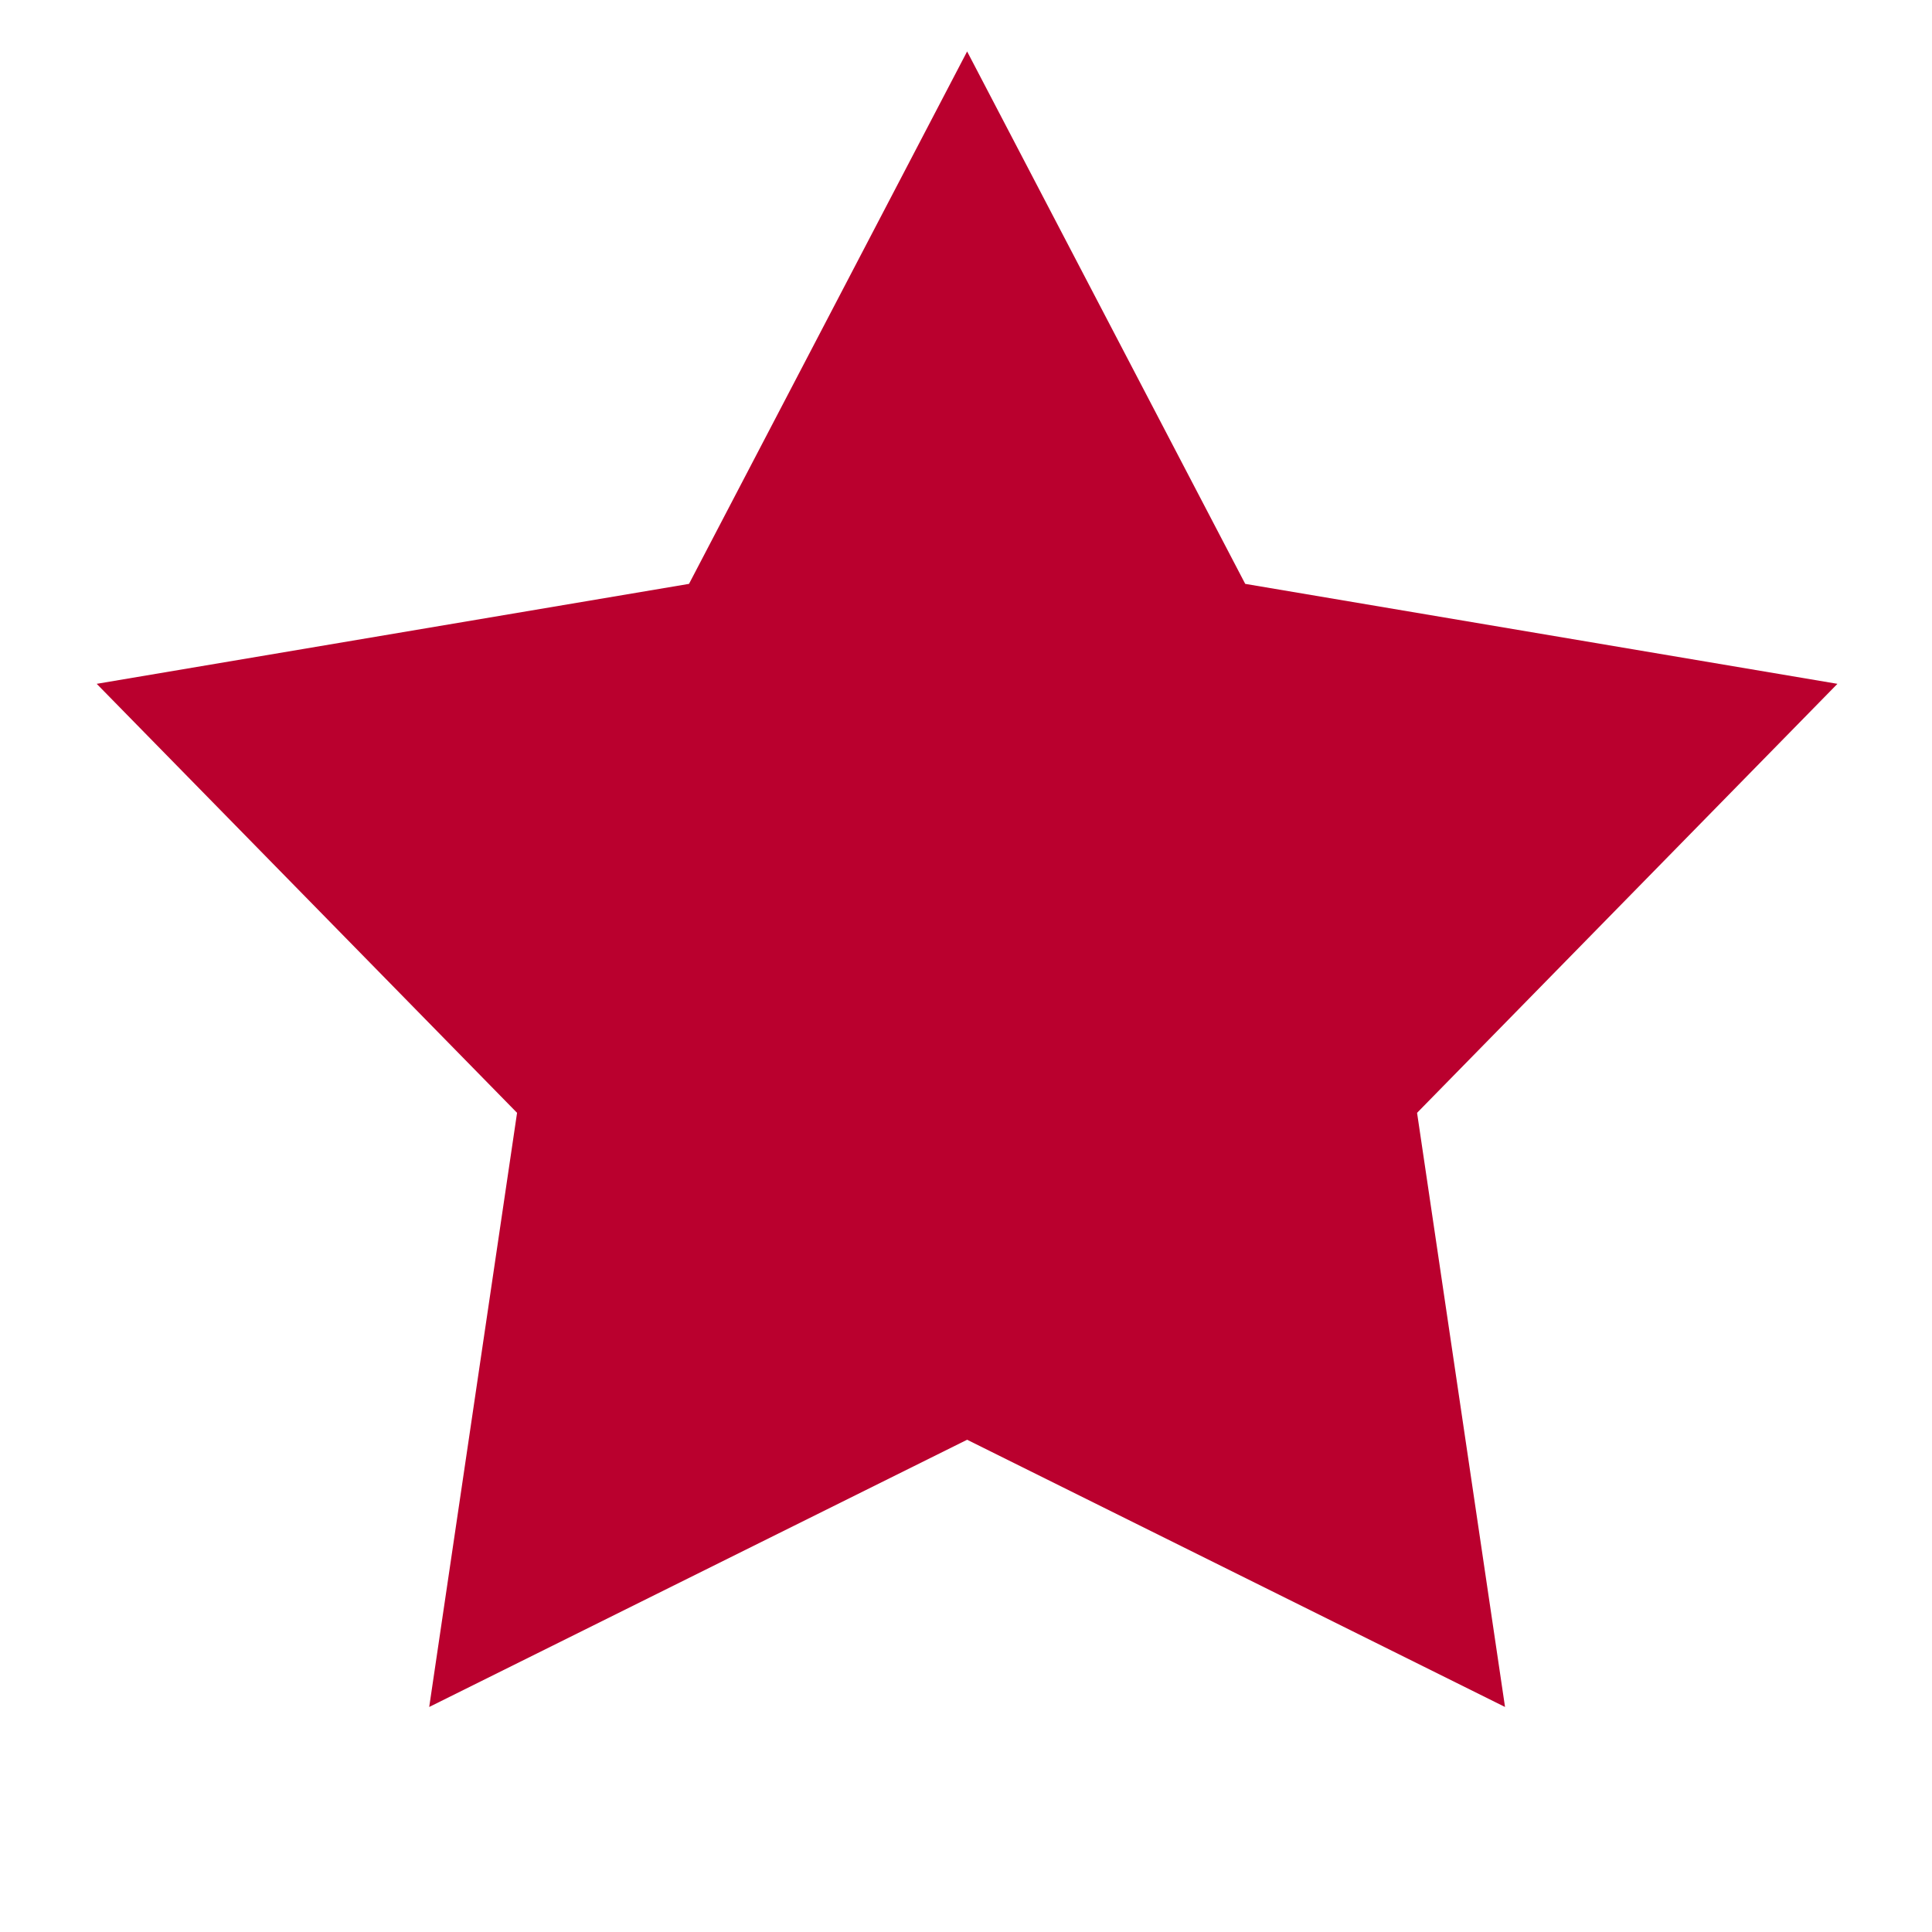
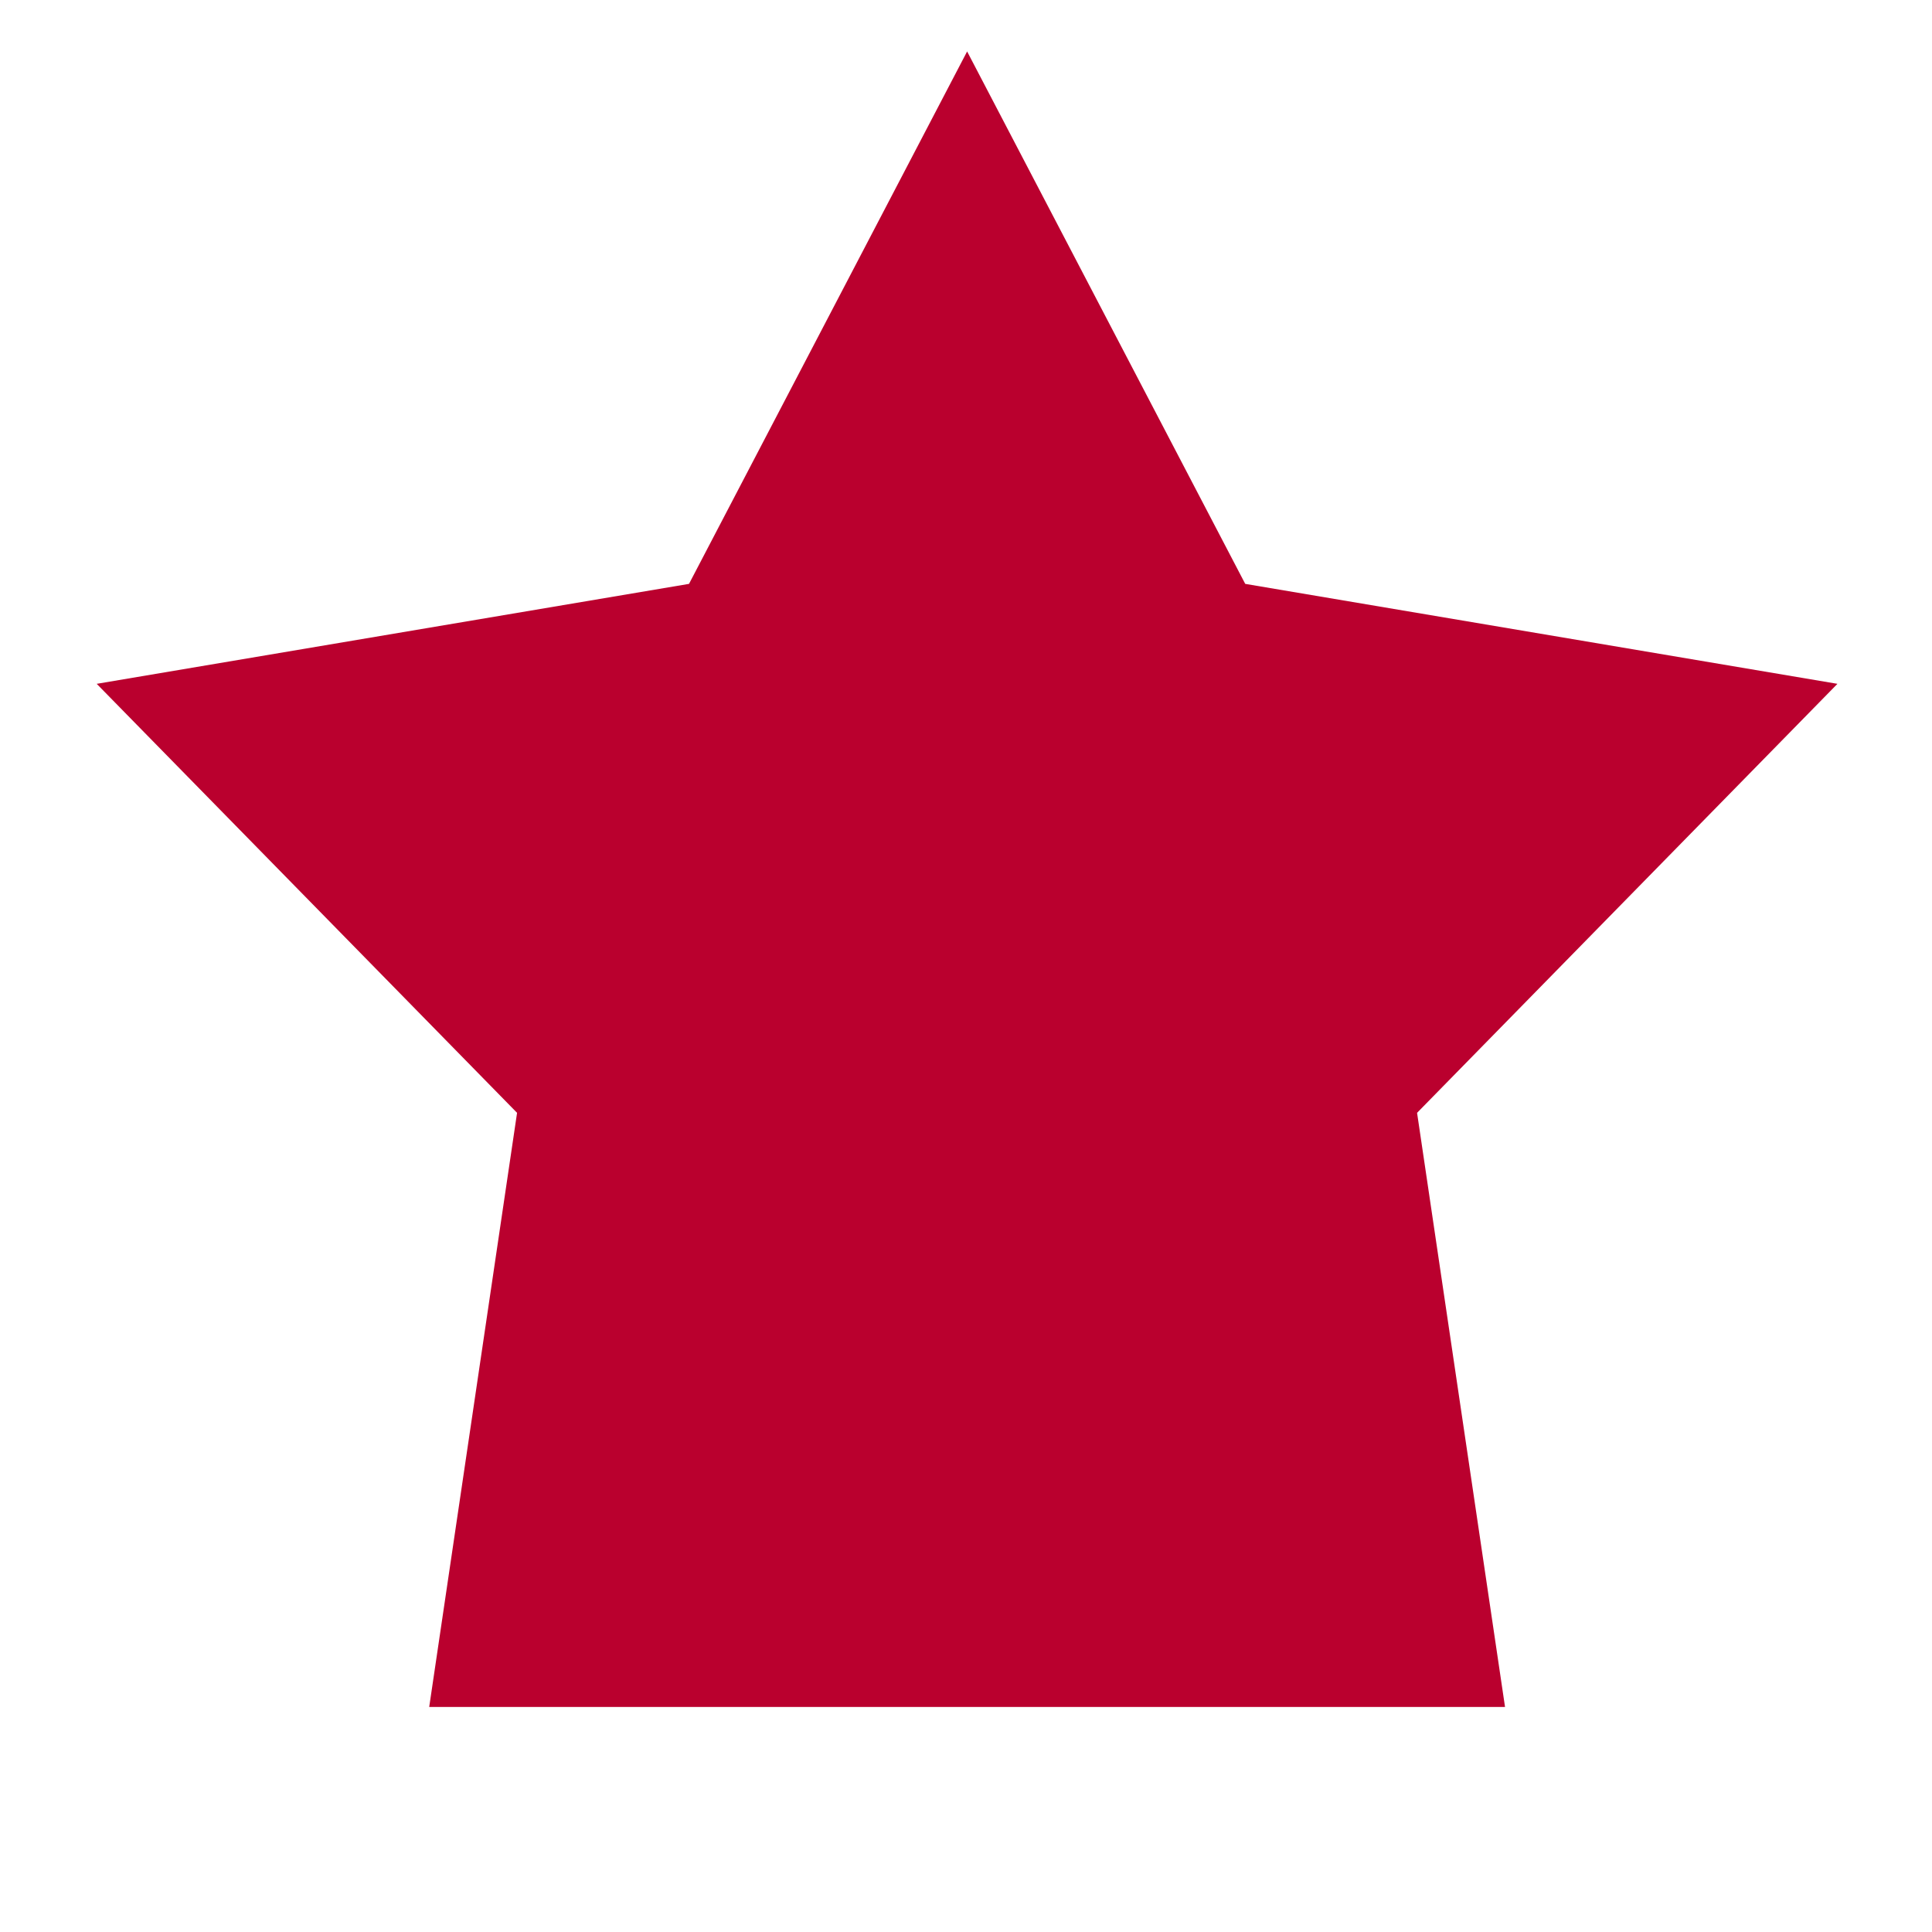
<svg xmlns="http://www.w3.org/2000/svg" width="19" height="19" viewBox="0 0 19 19" fill="none">
-   <path d="M9.511 0.506L12.246 5.742L18.07 6.725L13.936 10.944L14.801 16.787L9.511 14.159L4.221 16.787L5.085 10.944L0.951 6.725L6.776 5.742L9.511 0.506Z" fill="#BA002E" />
+   <path d="M9.511 0.506L12.246 5.742L18.07 6.725L13.936 10.944L14.801 16.787L4.221 16.787L5.085 10.944L0.951 6.725L6.776 5.742L9.511 0.506Z" fill="#BA002E" />
</svg>